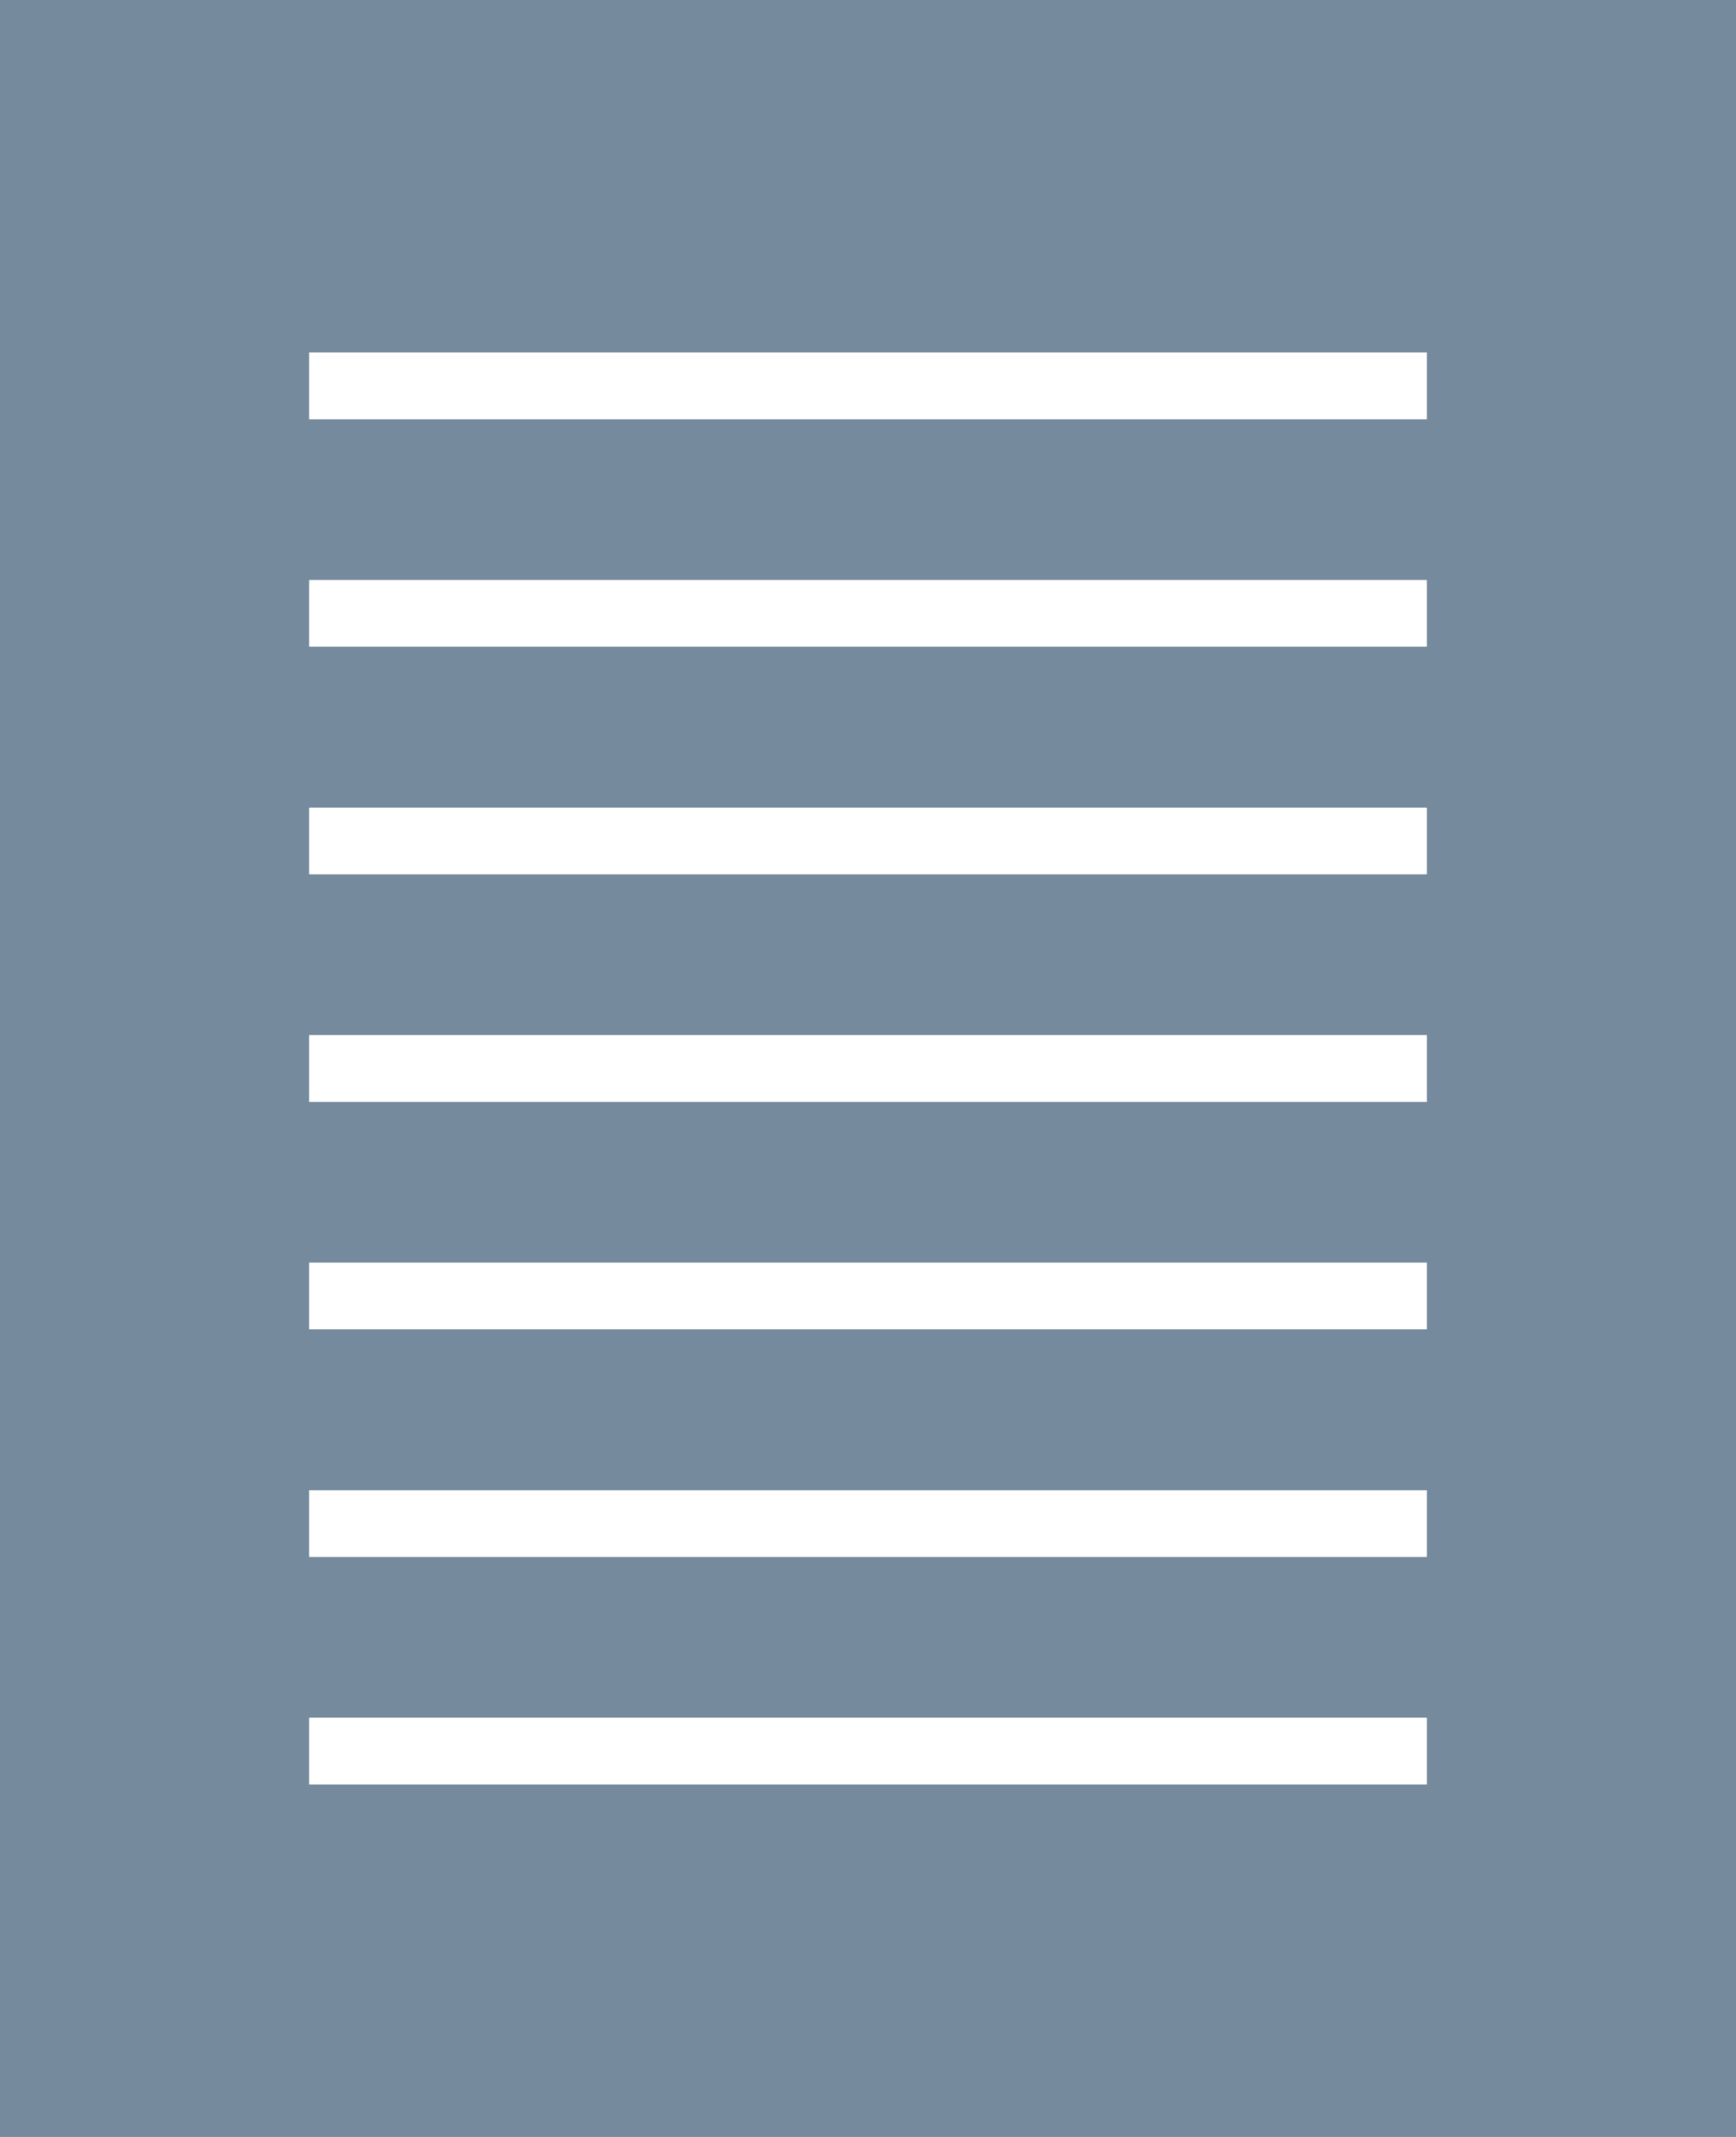
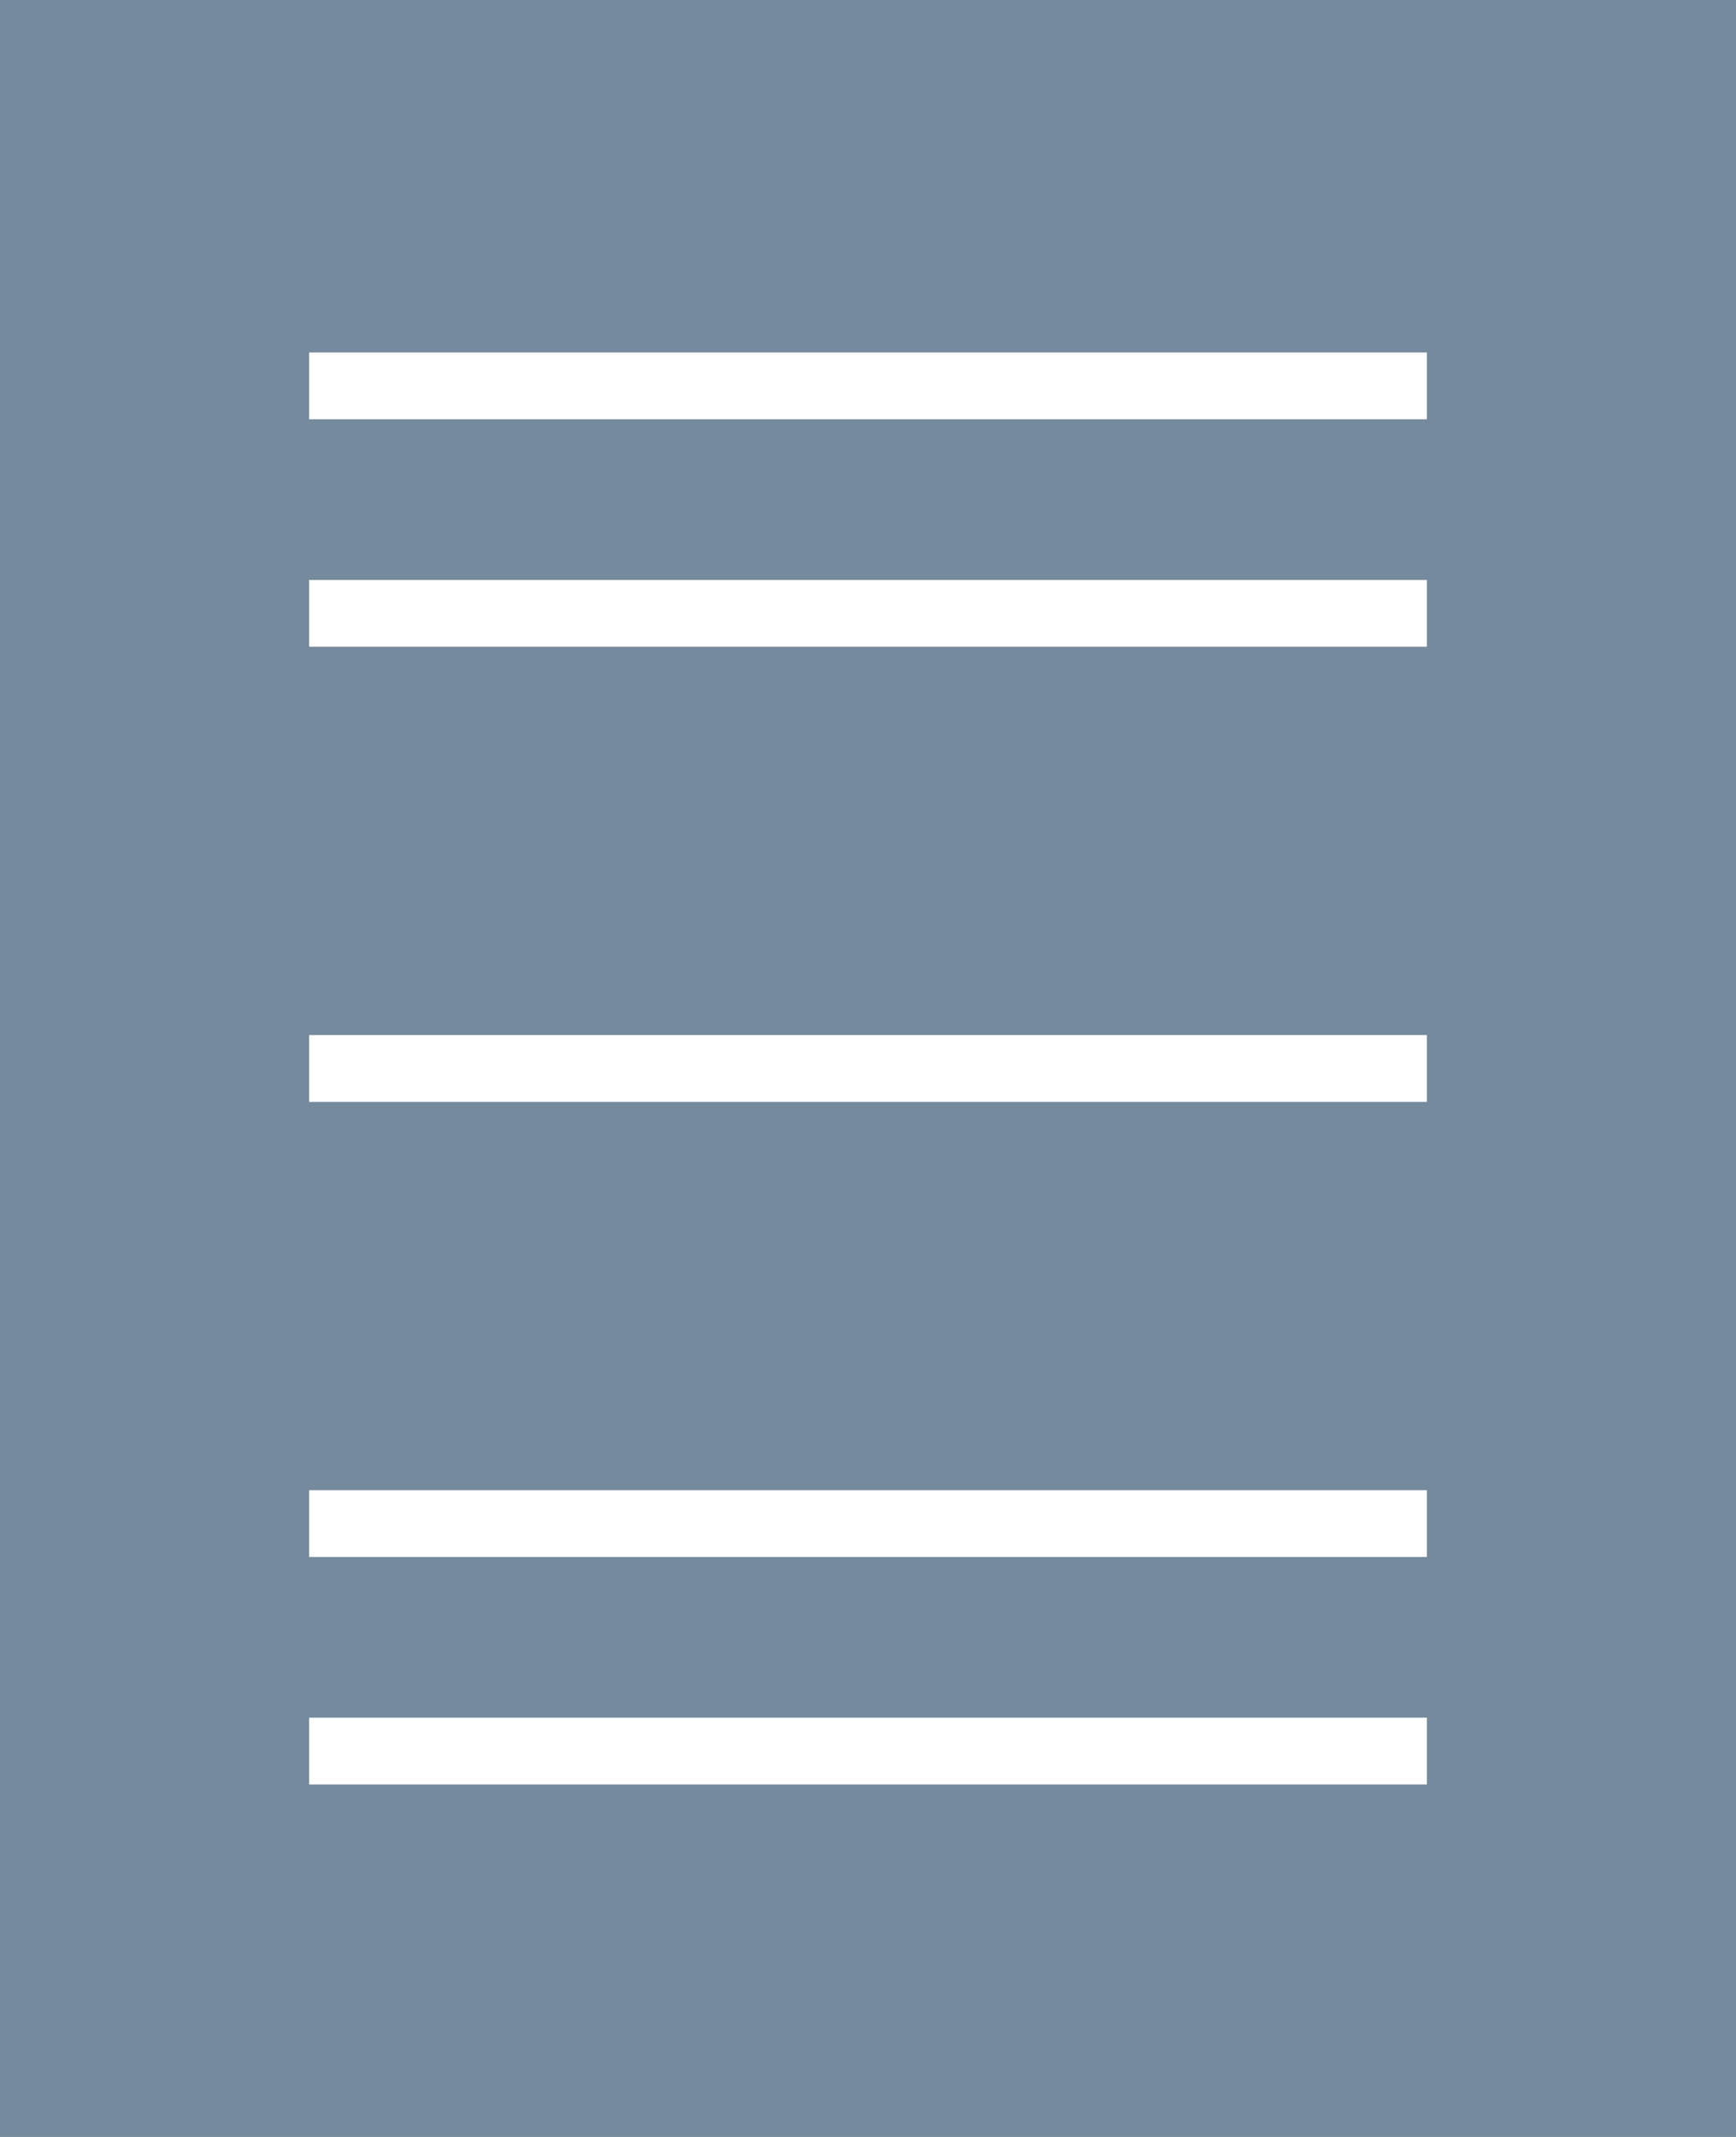
<svg xmlns="http://www.w3.org/2000/svg" version="1.1" id="Layer_1" x="0px" y="0px" viewBox="0 0 26 32" style="enable-background:new 0 0 26 32;" xml:space="preserve">
  <style type="text/css">
	.st0{fill:#758A9C;}
	.st1{fill:none;stroke:#FFFFFF;stroke-miterlimit:10;}
</style>
  <rect class="st0" width="26" height="32" />
  <g>
    <line class="st1" x1="4.63" y1="5.778" x2="21.37" y2="5.778" />
    <line class="st1" x1="4.63" y1="9.185" x2="21.37" y2="9.185" />
-     <line class="st1" x1="4.63" y1="12.593" x2="21.37" y2="12.593" />
    <line class="st1" x1="4.63" y1="16" x2="21.37" y2="16" />
-     <line class="st1" x1="4.63" y1="19.407" x2="21.37" y2="19.407" />
    <line class="st1" x1="4.63" y1="22.815" x2="21.37" y2="22.815" />
    <line class="st1" x1="4.63" y1="26.222" x2="21.37" y2="26.222" />
  </g>
</svg>